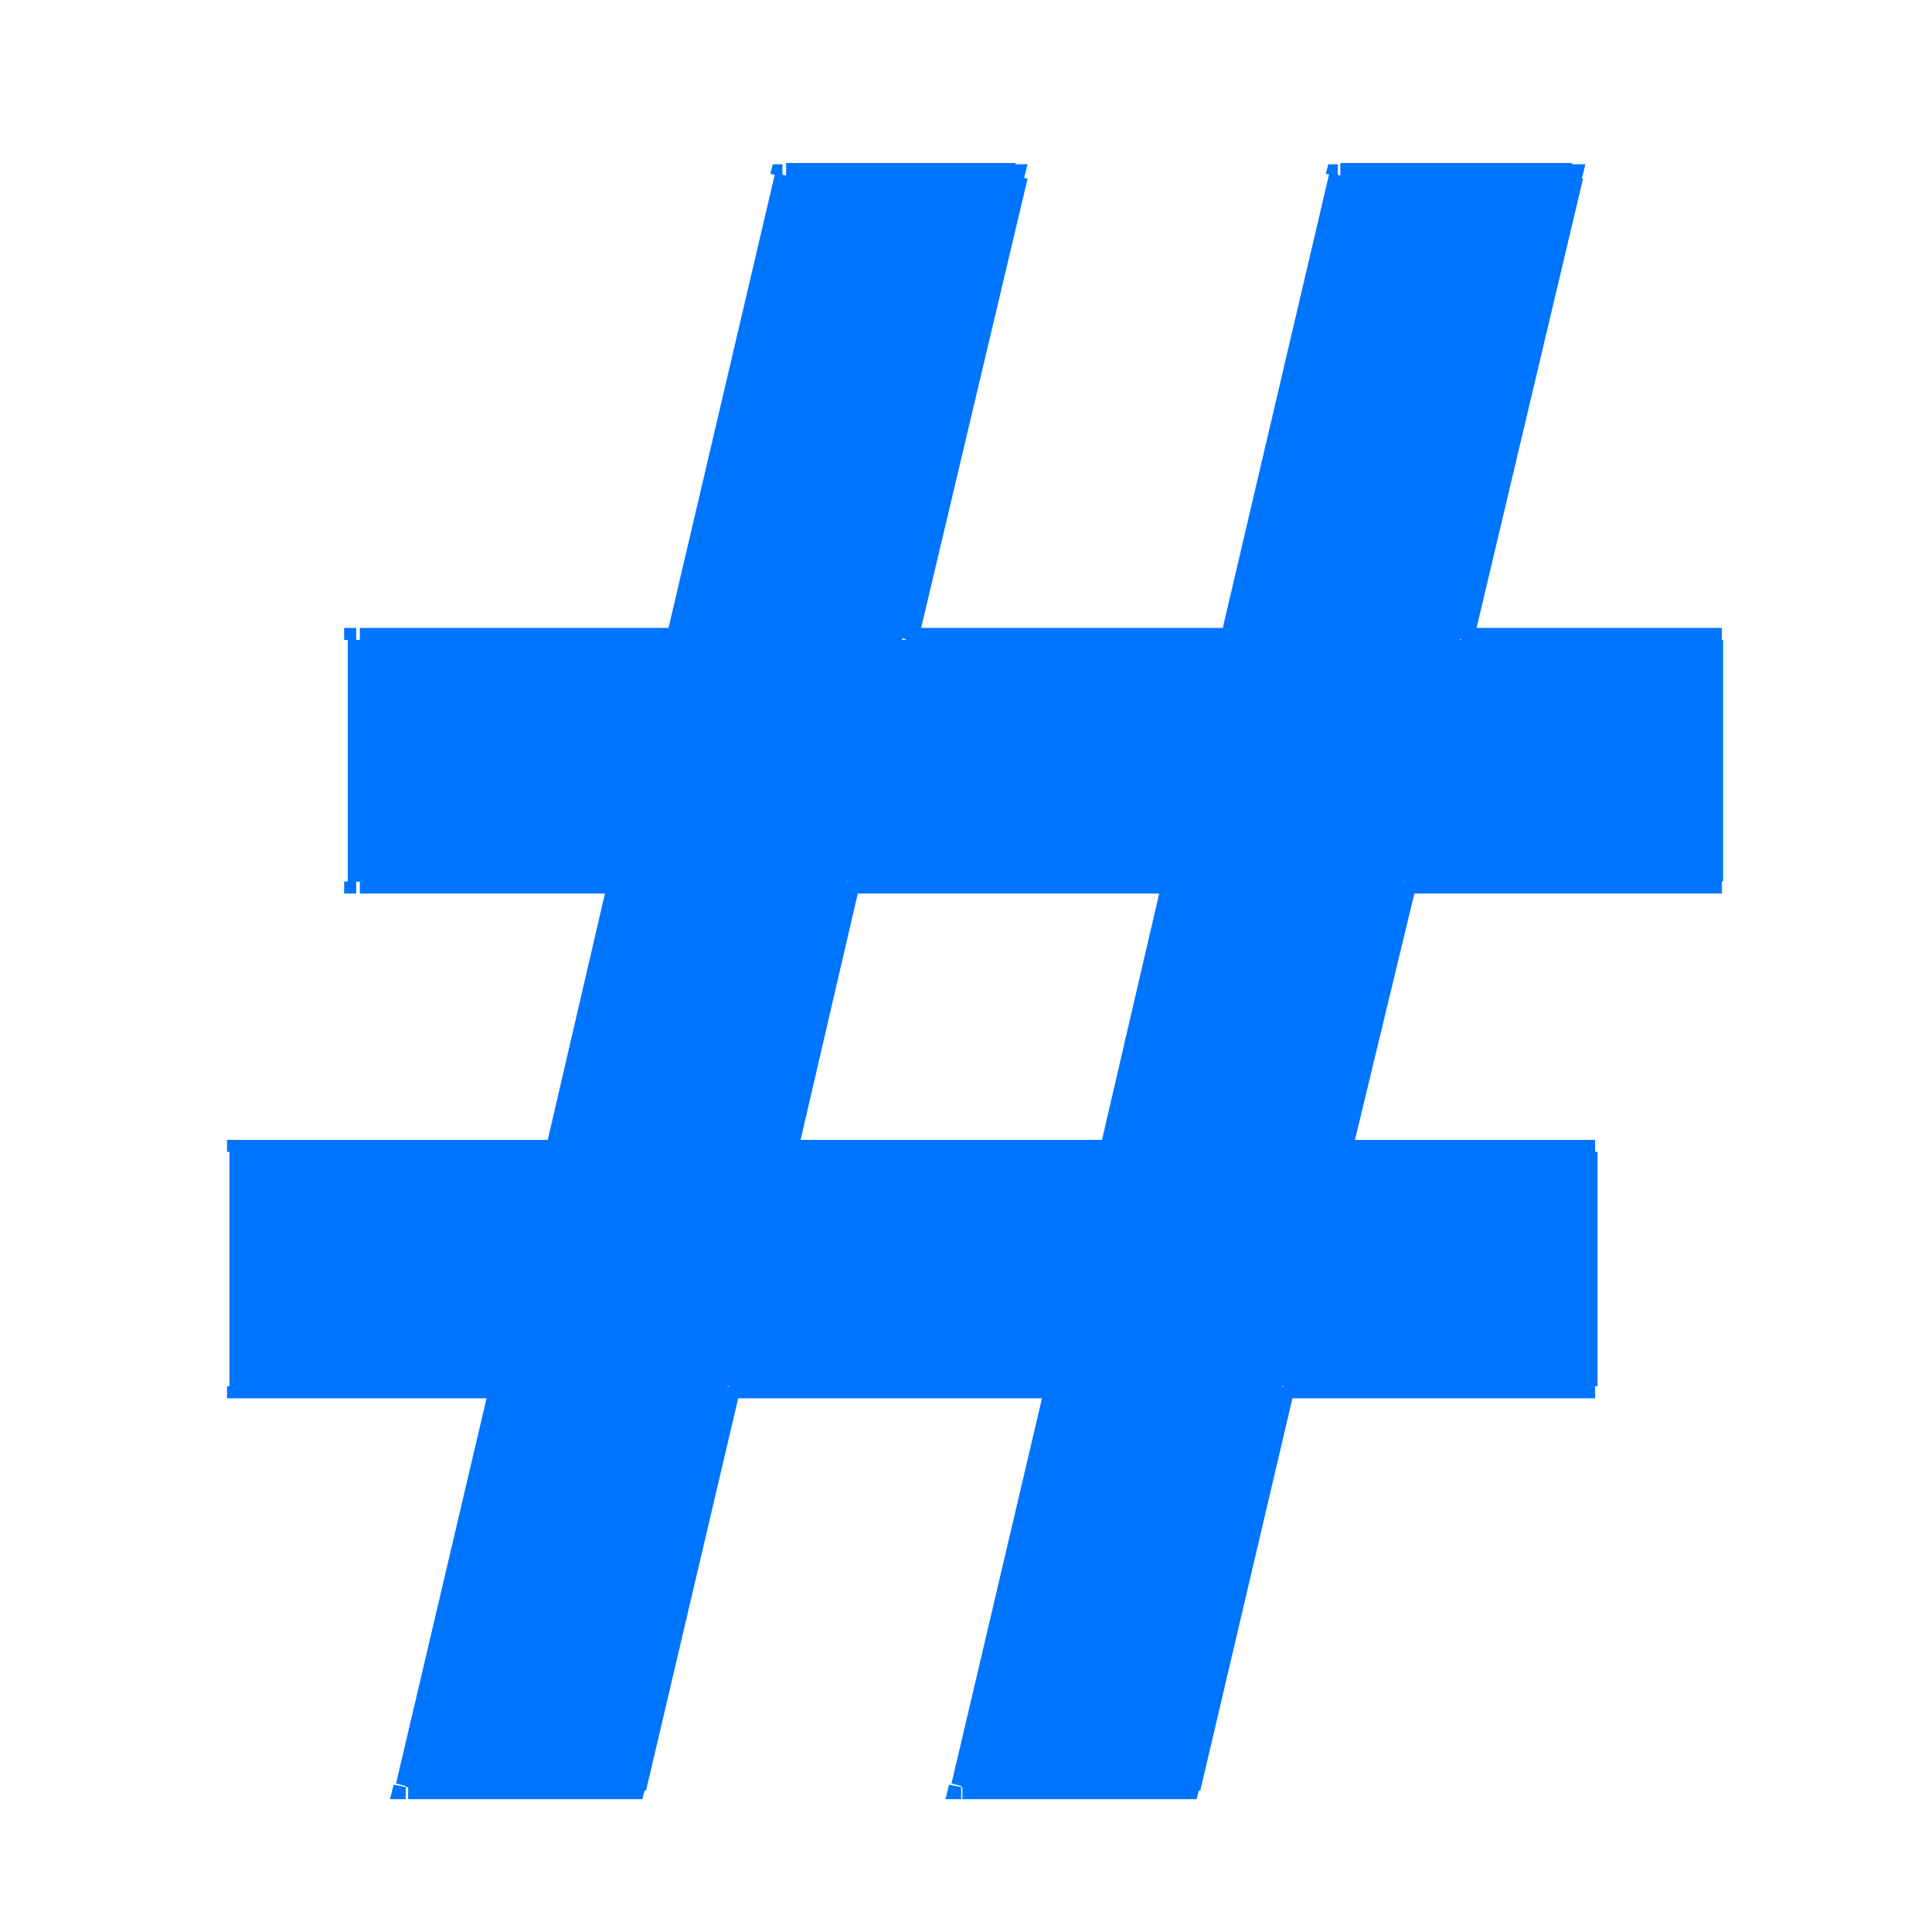
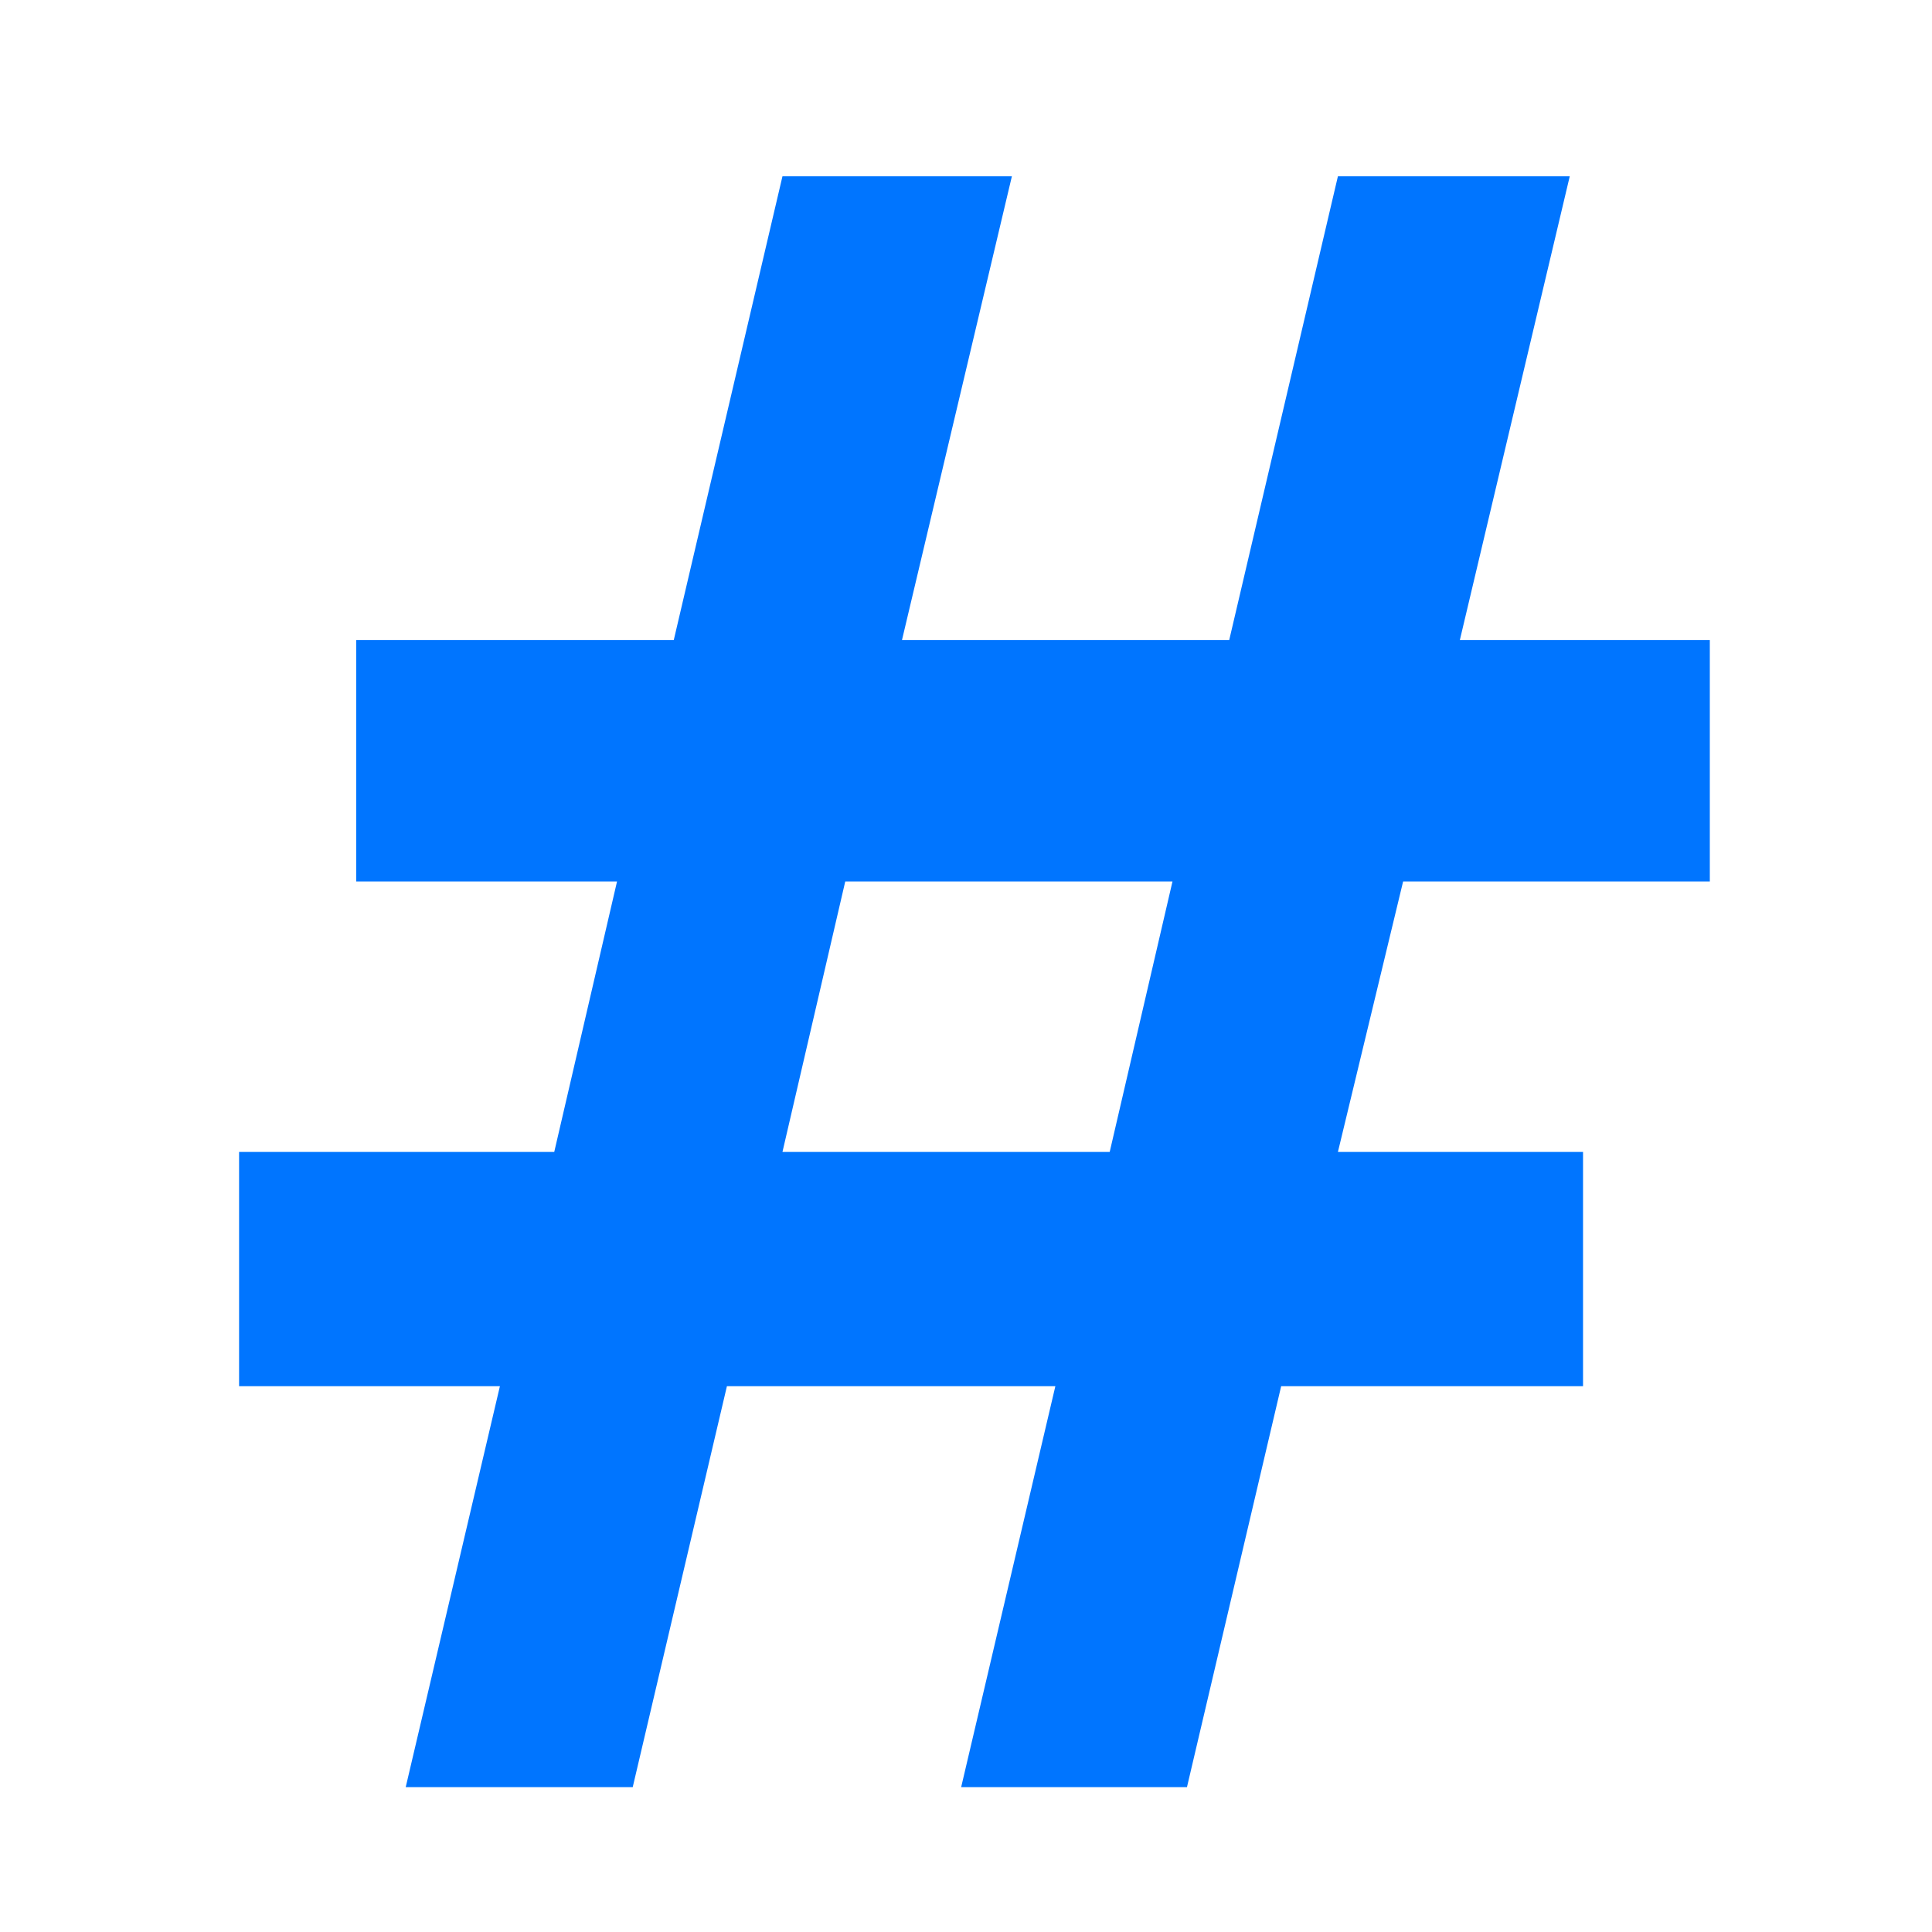
<svg xmlns="http://www.w3.org/2000/svg" id="Layer_1" data-name="Layer 1" viewBox="0 0 16 16">
  <path d="m3.36,14.8l.78-3.32H1.98v-1.94h2.61l.52-2.24h-2.16v-2h2.63l.9-3.84h1.9l-.91,3.84h2.71l.9-3.84h1.92l-.91,3.84h2.07v2h-2.54l-.54,2.24h2.03v1.94h-2.5l-.78,3.32h-1.87l.78-3.32h-2.72l-.78,3.32h-1.87Zm3.12-5.26h2.71l.52-2.24h-2.71l-.52,2.24Z" style="fill: #0075ff;" />
-   <path d="m3.36,14.8l-.1-.02-.03.12h.13v-.1Zm.78-3.32l.1.02.03-.12h-.13v.1Zm-2.16,0h-.1v.1h.1v-.1Zm0-1.94v-.1h-.1v.1h.1Zm2.61,0v.1h.08l.02-.08-.1-.02Zm.52-2.24l.1.02.03-.12h-.13v.1Zm-2.16,0h-.1v.1h.1v-.1Zm0-2v-.1h-.1v.1h.1Zm2.63,0v.1h.08l.02-.08-.1-.02Zm.9-3.84v-.1h-.08l-.02.08.1.02Zm1.9,0l.1.02.03-.12h-.13v.1Zm-.91,3.84l-.1-.02-.03.12h.13v-.1Zm2.71,0v.1h.08l.02-.08-.1-.02Zm.9-3.84v-.1h-.08l-.02.08.1.02Zm1.92,0l.1.02.03-.12h-.13v.1Zm-.91,3.84l-.1-.02-.03.12h.13v-.1Zm2.07,0h.1v-.1h-.1v.1Zm0,2v.1h.1v-.1h-.1Zm-2.54,0v-.1h-.08l-.02.08.1.02Zm-.54,2.24l-.1-.02-.03.12h.13v-.1Zm2.03,0h.1v-.1h-.1v.1Zm0,1.94v.1h.1v-.1h-.1Zm-2.5,0v-.1h-.08l-.02.08.1.02Zm-.78,3.32v.1h.08l.02-.08-.1-.02Zm-1.87,0l-.1-.02-.03.12h.13v-.1Zm.78-3.32l.1.02.03-.12h-.13v.1Zm-2.72,0v-.1h-.08l-.02.08.1.02Zm-.78,3.32v.1h.08l.02-.08-.1-.02Zm1.25-5.26l-.1-.02-.03.12h.13v-.1Zm2.71,0v.1h.08l.02-.08-.1-.02Zm.52-2.24l.1.02.03-.12h-.13v.1Zm-2.71,0v-.1h-.08l-.02.08.1.02Zm-3.54,7.52l.78-3.32-.19-.05-.78,3.32.19.05Zm.69-3.44H1.98v.2h2.16v-.2Zm-2.06.1v-1.94h-.2v1.94h.2Zm-.1-1.84h2.61v-.2H1.98v.2Zm2.71-.08l.52-2.24-.19-.05-.52,2.24.19.05Zm.43-2.36h-2.16v.2h2.16v-.2Zm-2.06.1v-2h-.2v2h.2Zm-.1-1.9h2.63v-.2h-2.63v.2Zm2.73-.08l.9-3.84-.19-.05-.9,3.84.19.05Zm.8-3.77h1.9v-.2h-1.9v.2Zm1.81-.12l-.91,3.84.19.05.91-3.84-.19-.05Zm-.82,3.97h2.71v-.2h-2.71v.2Zm2.8-.08l.9-3.84-.19-.05-.9,3.84.19.05Zm.8-3.77h1.92v-.2h-1.92v.2Zm1.82-.12l-.91,3.84.19.05.91-3.84-.19-.05Zm-.82,3.97h2.07v-.2h-2.07v.2Zm1.97-.1v2h.2v-2h-.2Zm.1,1.9h-2.54v.2h2.54v-.2Zm-2.63.08l-.54,2.24.19.05.54-2.24-.19-.05Zm-.44,2.36h2.03v-.2h-2.03v.2Zm1.93-.1v1.94h.2v-1.94h-.2Zm.1,1.84h-2.5v.2h2.5v-.2Zm-2.6.08l-.78,3.32.19.05.78-3.32-.19-.05Zm-.69,3.24h-1.87v.2h1.87v-.2Zm-1.77.12l.78-3.32-.19-.05-.78,3.32.19.05Zm.69-3.44h-2.72v.2h2.72v-.2Zm-2.82.08l-.78,3.32.19.05.78-3.32-.19-.05Zm-.69,3.24h-1.87v.2h1.87v-.2Zm1.25-5.06h2.71v-.2h-2.71v.2Zm2.8-.08l.52-2.24-.19-.05-.52,2.24.19.05Zm.43-2.36h-2.71v.2h2.71v-.2Zm-2.8.08l-.52,2.24.19.05.52-2.24-.19-.05Z" style="fill: #0075ff;" />
</svg>